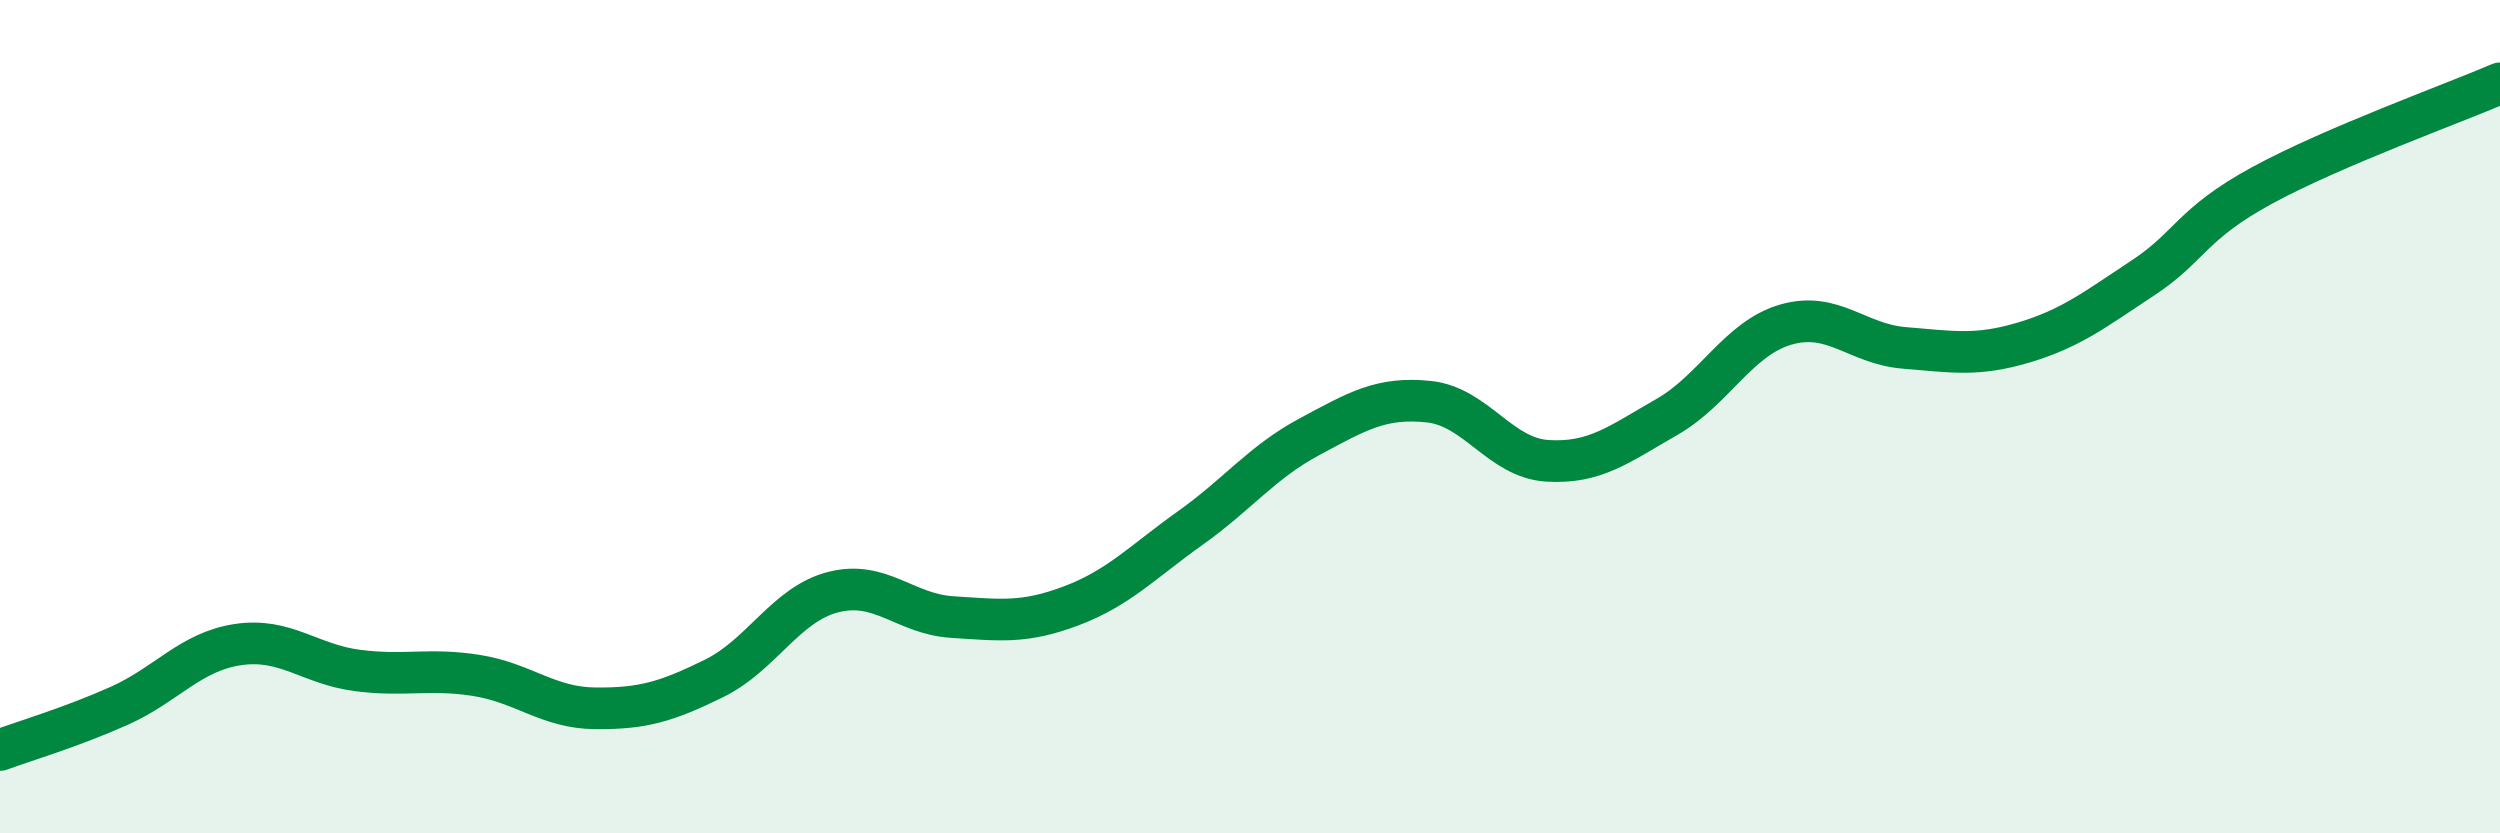
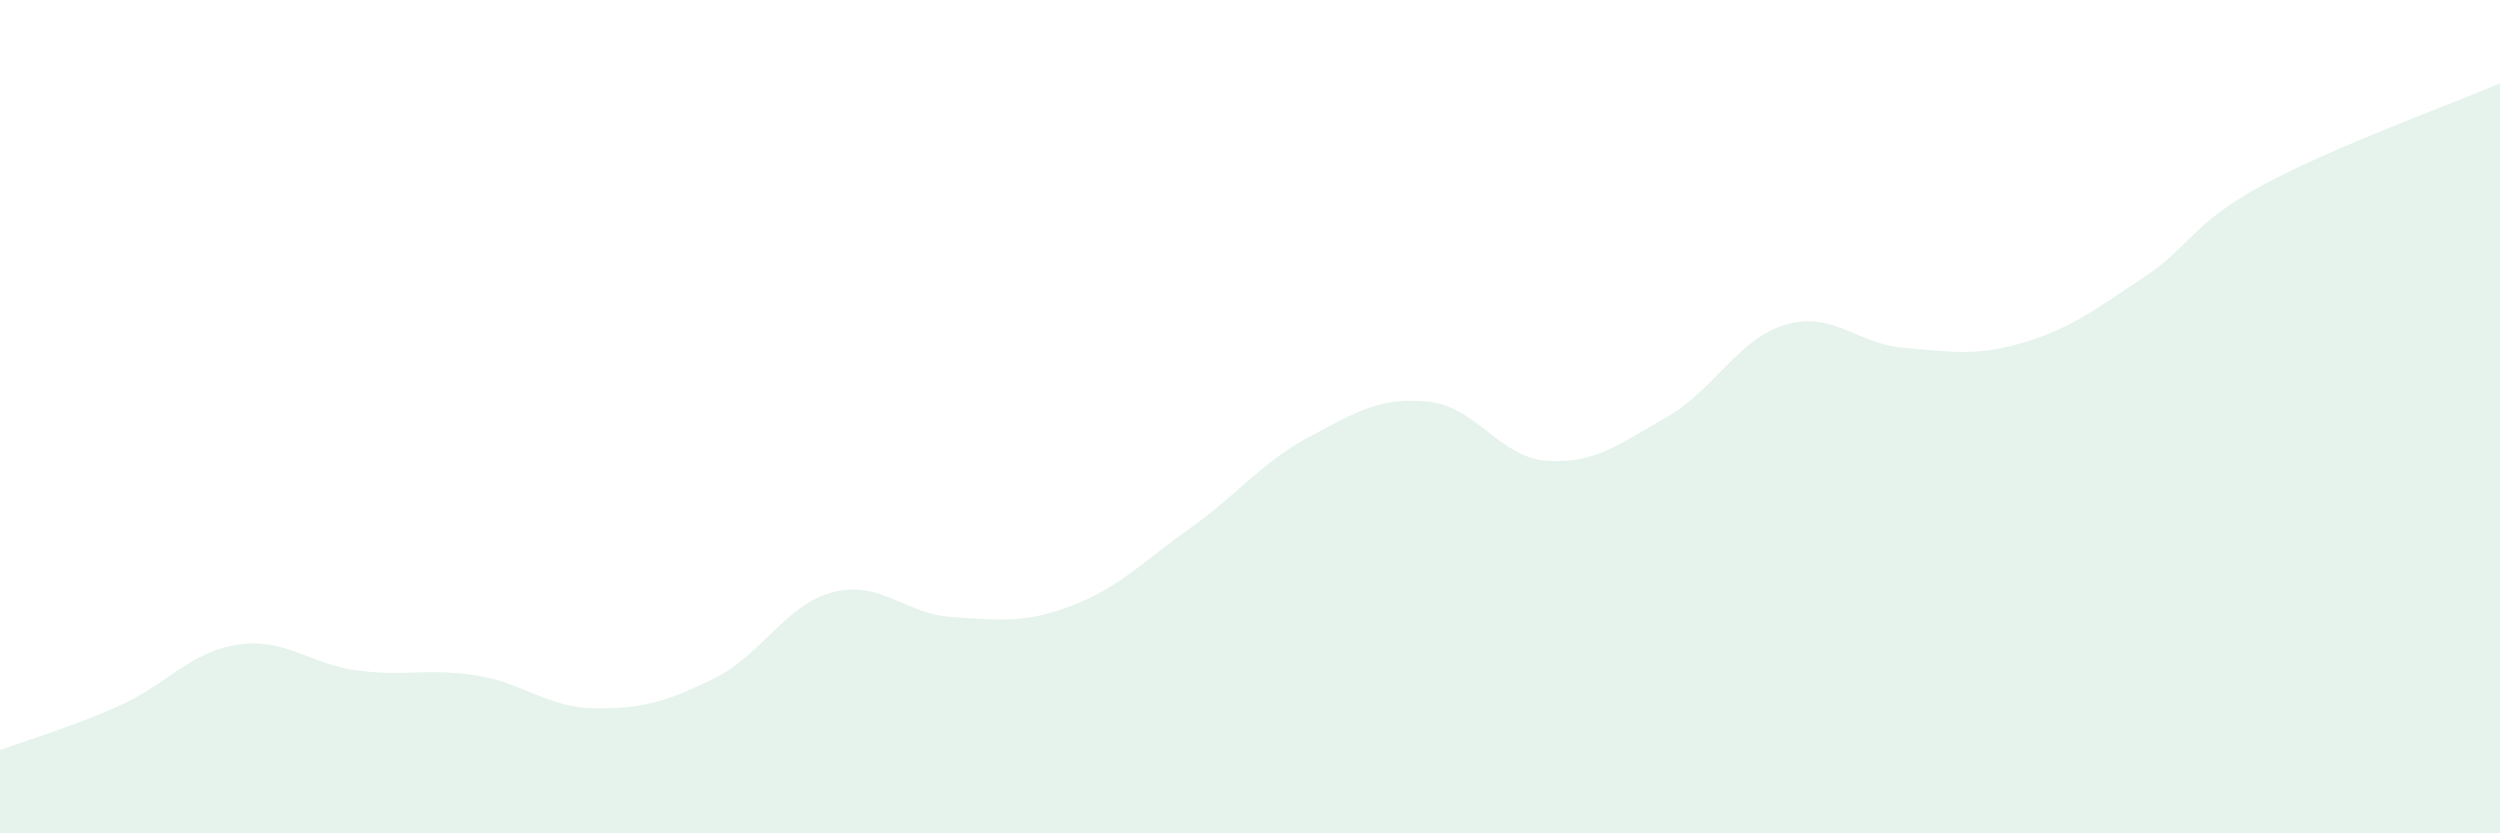
<svg xmlns="http://www.w3.org/2000/svg" width="60" height="20" viewBox="0 0 60 20">
  <path d="M 0,18 C 0.57,17.79 1.72,17.45 2.86,16.94 C 4,16.43 4.57,15.64 5.71,15.47 C 6.85,15.3 7.43,15.94 8.57,16.09 C 9.71,16.24 10.29,16.03 11.43,16.21 C 12.57,16.39 13.15,16.99 14.29,17 C 15.43,17.01 16,16.84 17.14,16.28 C 18.28,15.72 18.86,14.5 20,14.21 C 21.14,13.92 21.72,14.74 22.86,14.81 C 24,14.88 24.57,14.97 25.71,14.54 C 26.85,14.11 27.43,13.48 28.57,12.67 C 29.71,11.86 30.29,11.09 31.43,10.48 C 32.57,9.87 33.15,9.52 34.29,9.64 C 35.43,9.76 36,10.99 37.14,11.06 C 38.28,11.13 38.86,10.66 40,10.01 C 41.14,9.36 41.72,8.12 42.86,7.79 C 44,7.46 44.57,8.26 45.71,8.35 C 46.85,8.44 47.43,8.56 48.57,8.22 C 49.71,7.88 50.29,7.42 51.43,6.67 C 52.57,5.92 52.58,5.38 54.29,4.45 C 56,3.52 58.86,2.49 60,2L60 20L0 20Z" fill="#008740" opacity="0.1" stroke-linecap="round" stroke-linejoin="round" />
-   <path d="M 0,18 C 0.57,17.79 1.72,17.45 2.86,16.94 C 4,16.43 4.57,15.64 5.71,15.47 C 6.85,15.3 7.43,15.94 8.57,16.09 C 9.71,16.24 10.29,16.03 11.43,16.21 C 12.57,16.39 13.15,16.99 14.29,17 C 15.43,17.01 16,16.84 17.14,16.28 C 18.28,15.72 18.86,14.5 20,14.21 C 21.14,13.92 21.72,14.74 22.86,14.81 C 24,14.88 24.57,14.97 25.71,14.54 C 26.85,14.11 27.43,13.48 28.57,12.67 C 29.71,11.86 30.29,11.09 31.43,10.48 C 32.57,9.87 33.15,9.52 34.29,9.64 C 35.43,9.76 36,10.99 37.14,11.06 C 38.28,11.13 38.86,10.66 40,10.01 C 41.14,9.36 41.72,8.12 42.86,7.79 C 44,7.46 44.57,8.26 45.71,8.35 C 46.85,8.44 47.43,8.56 48.57,8.22 C 49.71,7.88 50.29,7.42 51.43,6.67 C 52.57,5.92 52.58,5.38 54.29,4.45 C 56,3.52 58.86,2.49 60,2" stroke="#008740" stroke-width="1" fill="none" stroke-linecap="round" stroke-linejoin="round" />
</svg>